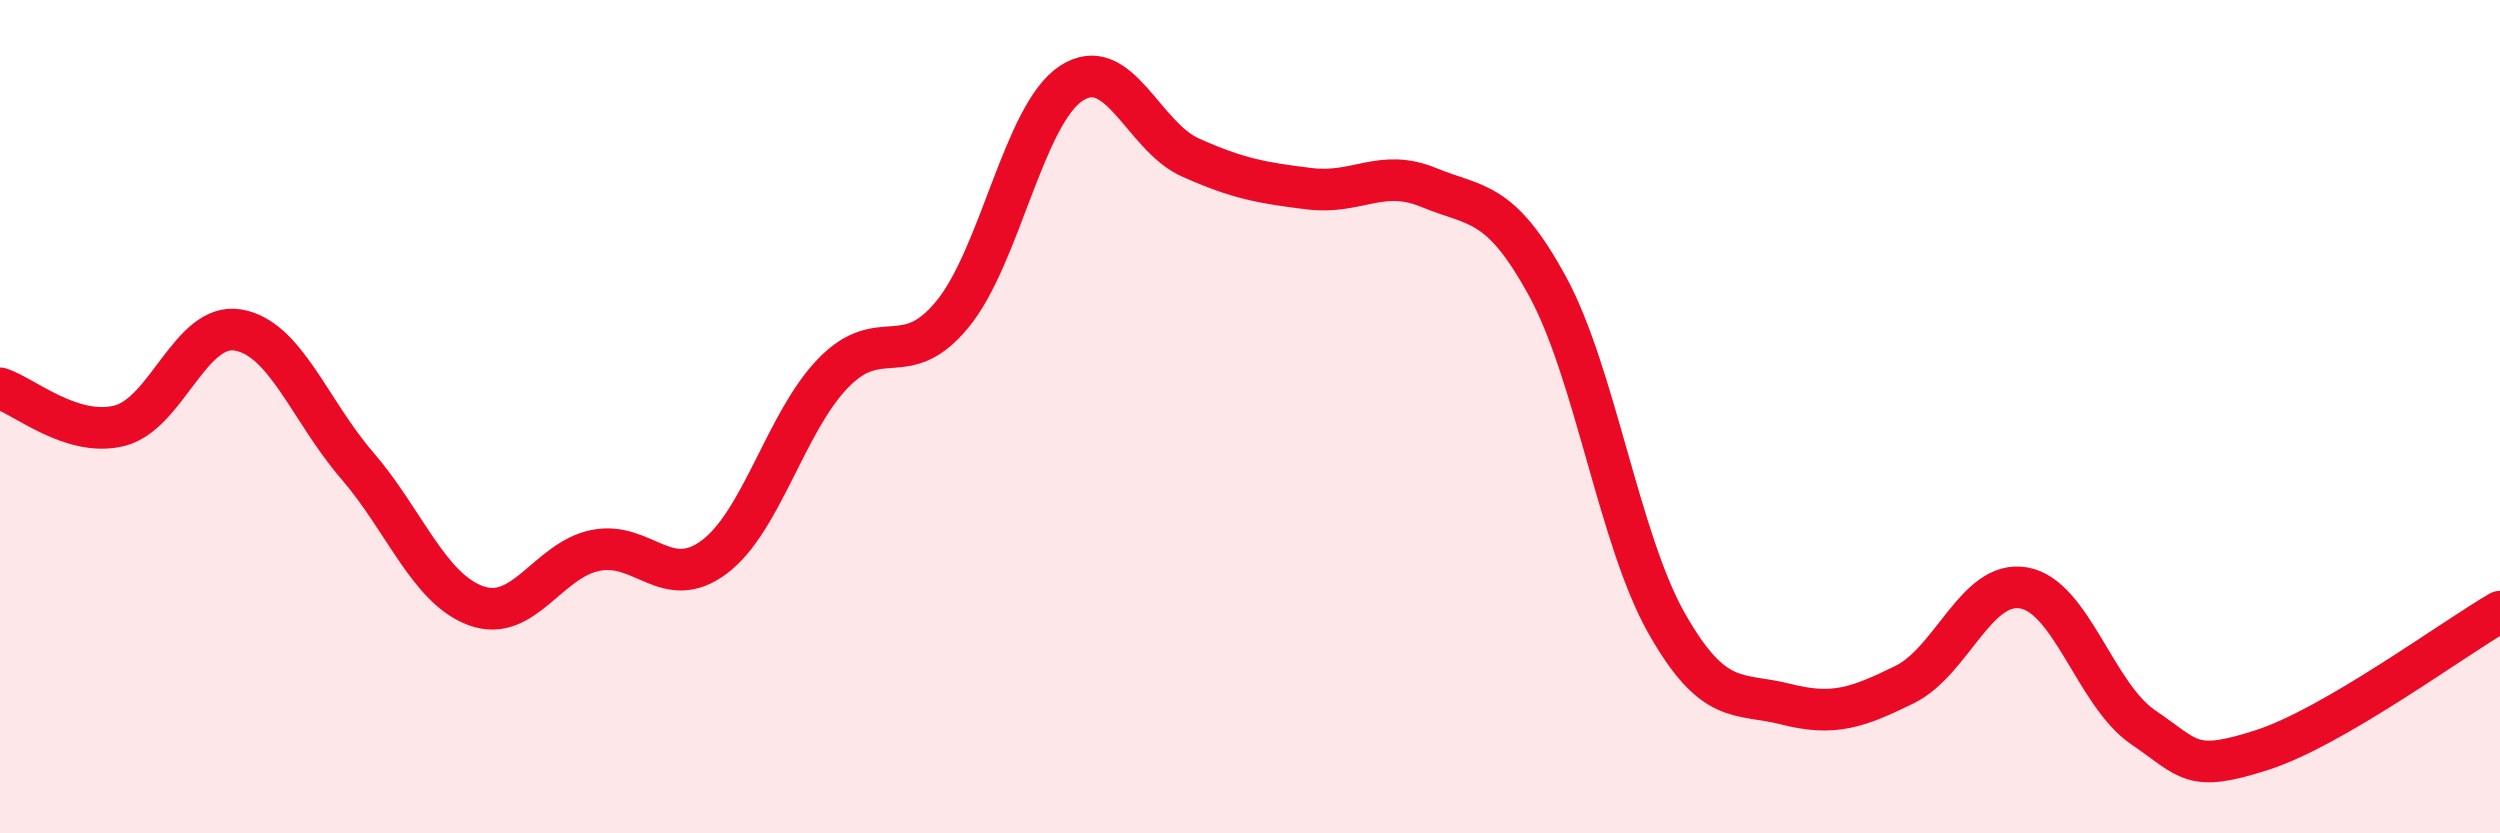
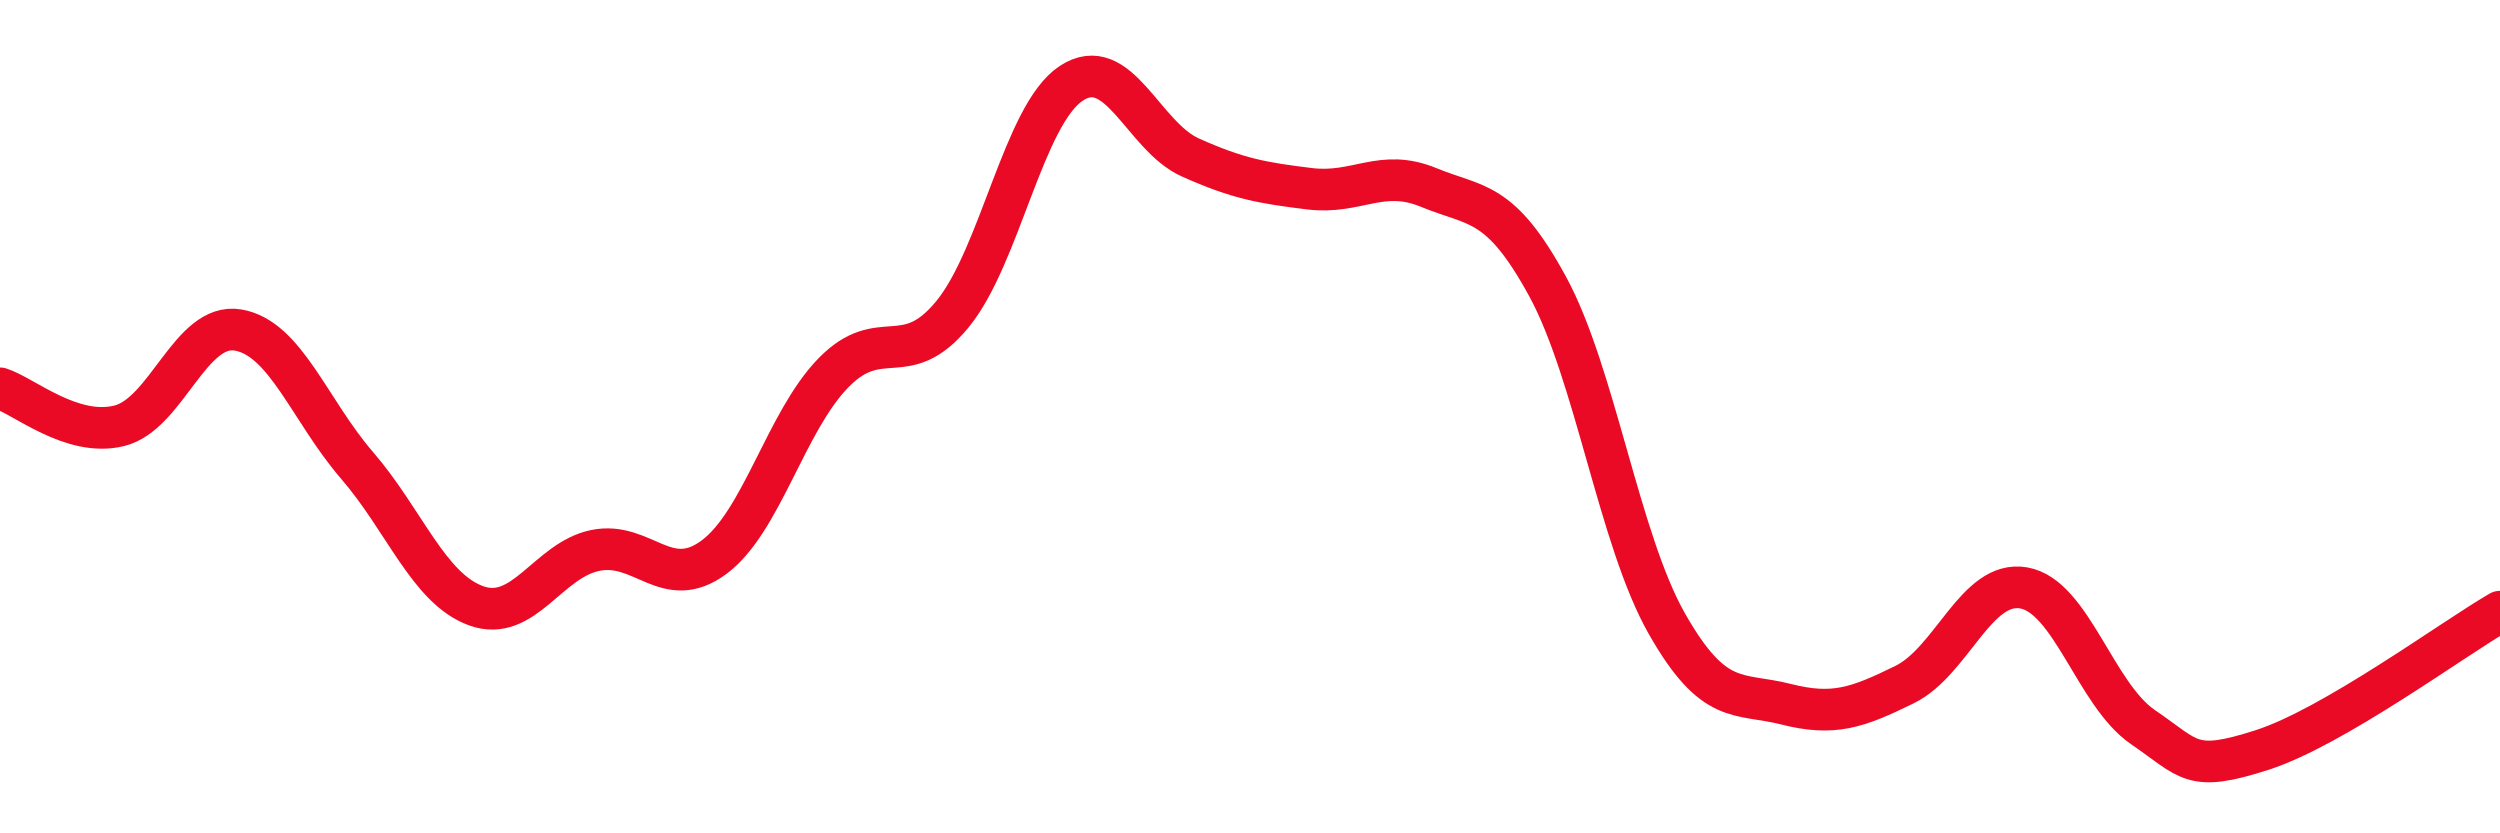
<svg xmlns="http://www.w3.org/2000/svg" width="60" height="20" viewBox="0 0 60 20">
-   <path d="M 0,9.32 C 0.57,9.5 1.72,10.5 2.86,10.22 C 4,9.94 4.57,7.73 5.71,7.92 C 6.85,8.11 7.43,9.85 8.57,11.17 C 9.71,12.49 10.29,14.13 11.43,14.54 C 12.57,14.95 13.15,13.44 14.29,13.21 C 15.43,12.98 16,14.22 17.14,13.37 C 18.28,12.52 18.86,10.12 20,8.95 C 21.14,7.78 21.72,8.93 22.86,7.54 C 24,6.15 24.57,2.75 25.71,2 C 26.85,1.25 27.43,3.27 28.57,3.78 C 29.71,4.29 30.29,4.39 31.43,4.53 C 32.57,4.67 33.15,4.03 34.29,4.5 C 35.43,4.97 36,4.78 37.14,6.87 C 38.28,8.96 38.86,12.95 40,14.96 C 41.14,16.97 41.72,16.61 42.86,16.9 C 44,17.19 44.57,16.99 45.71,16.43 C 46.85,15.87 47.43,13.91 48.57,14.11 C 49.71,14.31 50.29,16.67 51.43,17.45 C 52.57,18.23 52.58,18.55 54.29,18 C 56,17.45 58.86,15.34 60,14.68L60 20L0 20Z" fill="#EB0A25" opacity="0.1" stroke-linecap="round" stroke-linejoin="round" />
  <path d="M 0,9.32 C 0.57,9.5 1.72,10.5 2.86,10.22 C 4,9.94 4.57,7.73 5.71,7.92 C 6.85,8.11 7.43,9.85 8.57,11.17 C 9.71,12.49 10.29,14.13 11.43,14.54 C 12.57,14.95 13.15,13.44 14.29,13.21 C 15.43,12.98 16,14.22 17.14,13.37 C 18.28,12.52 18.86,10.12 20,8.95 C 21.14,7.78 21.72,8.93 22.86,7.54 C 24,6.15 24.57,2.75 25.71,2 C 26.85,1.25 27.43,3.27 28.57,3.78 C 29.71,4.29 30.29,4.39 31.43,4.53 C 32.57,4.67 33.15,4.03 34.29,4.5 C 35.43,4.97 36,4.78 37.14,6.87 C 38.28,8.96 38.86,12.95 40,14.96 C 41.14,16.97 41.72,16.61 42.86,16.9 C 44,17.19 44.57,16.99 45.71,16.43 C 46.85,15.87 47.43,13.91 48.57,14.11 C 49.71,14.31 50.29,16.67 51.43,17.45 C 52.57,18.23 52.58,18.55 54.29,18 C 56,17.45 58.86,15.34 60,14.68" stroke="#EB0A25" stroke-width="1" fill="none" stroke-linecap="round" stroke-linejoin="round" />
</svg>